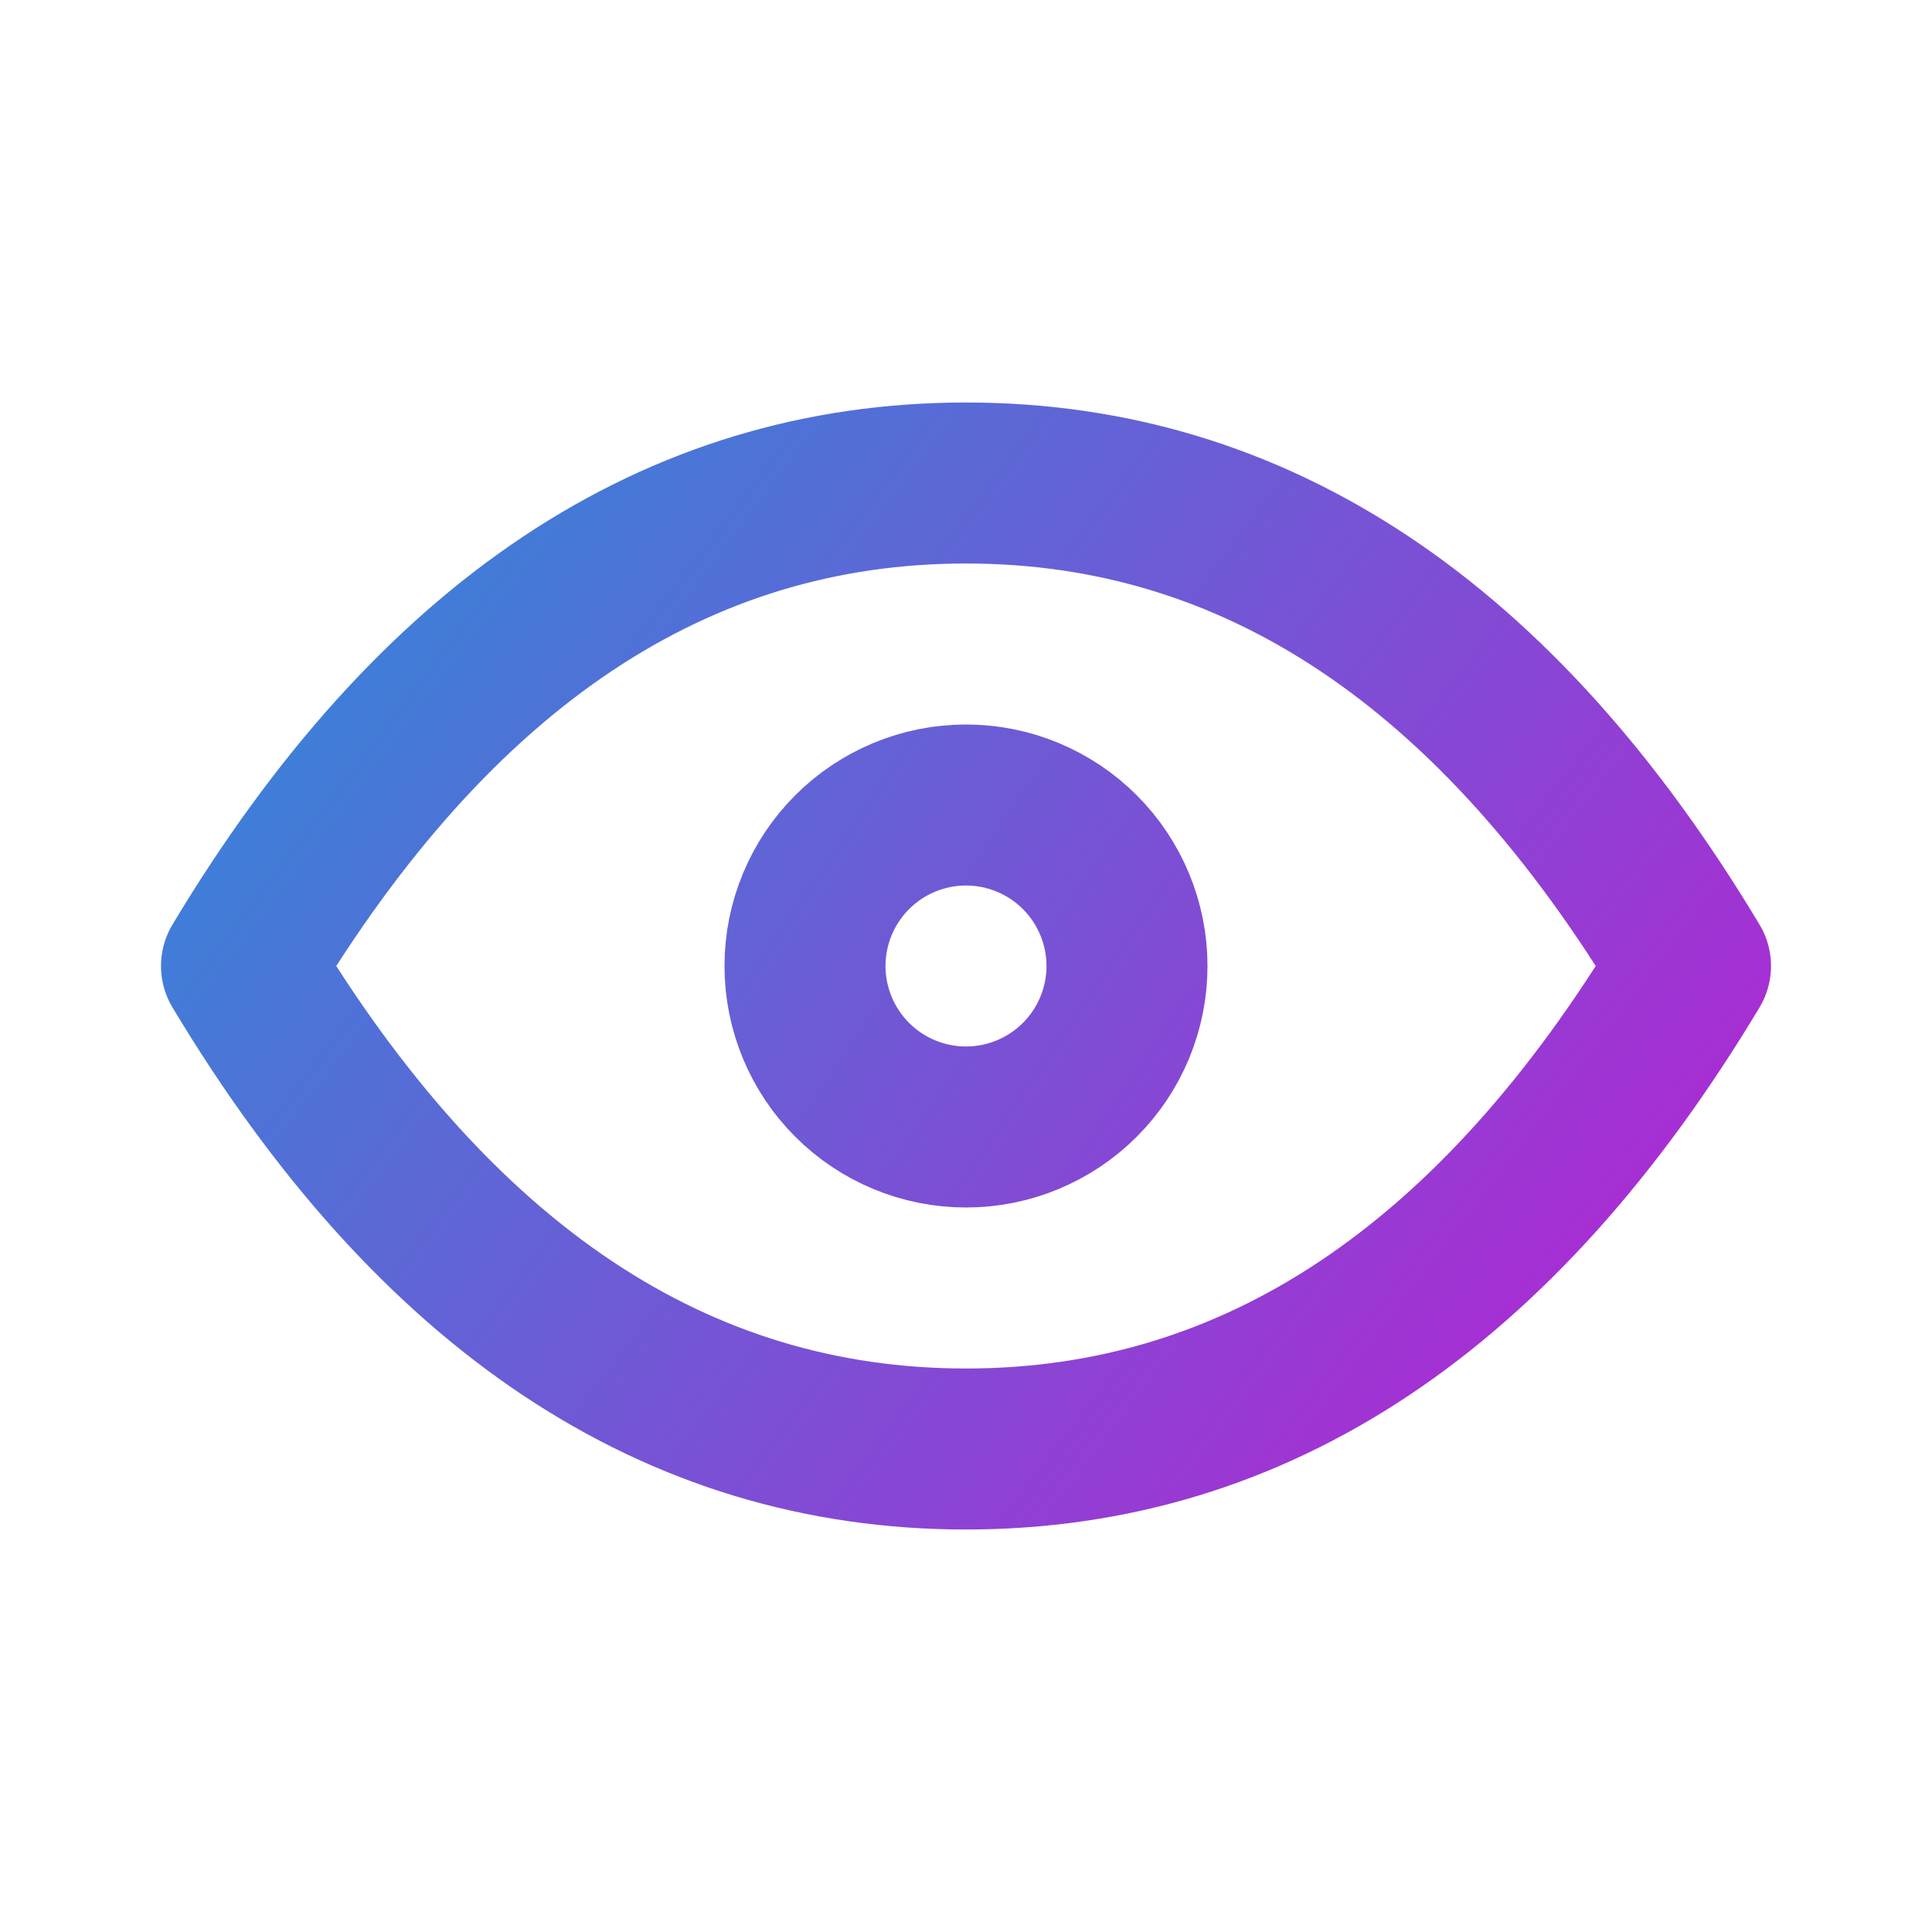
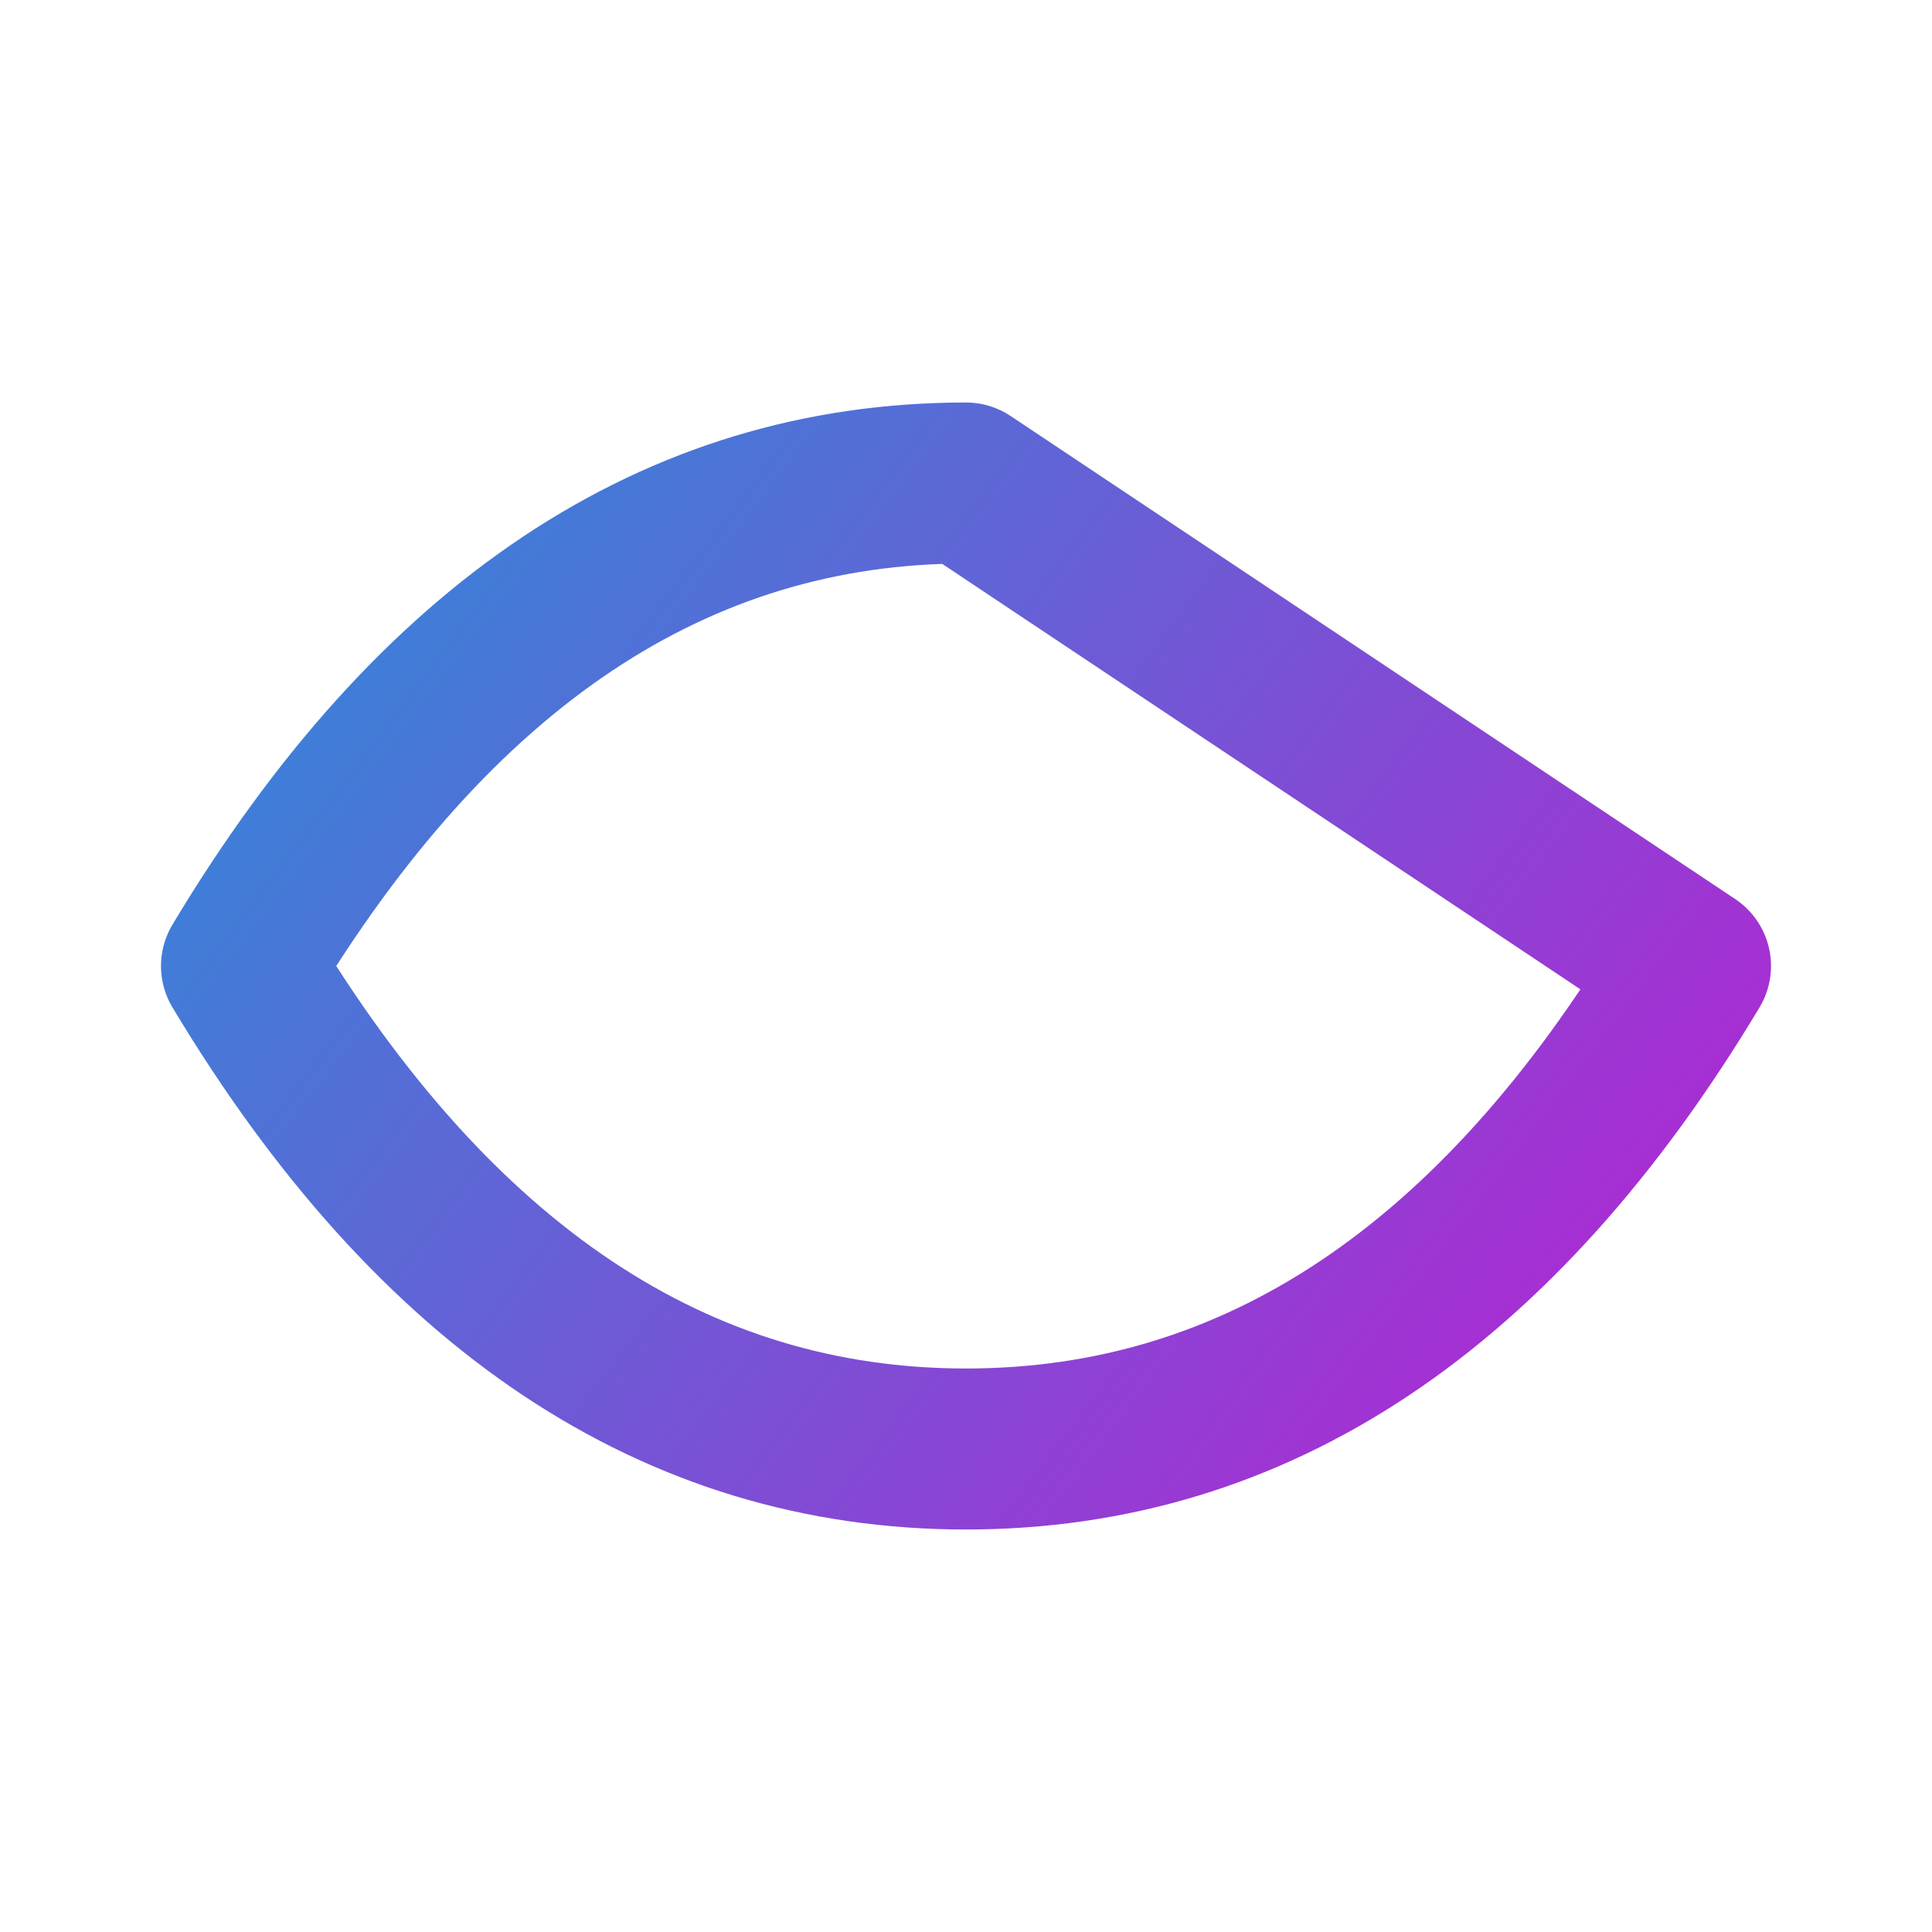
<svg xmlns="http://www.w3.org/2000/svg" width="24" height="24" viewBox="0 0 24 24" fill="none">
-   <path d="M10 12C10 12.53 10.211 13.039 10.586 13.414C10.961 13.789 11.47 14 12 14C12.53 14 13.039 13.789 13.414 13.414C13.789 13.039 14 12.53 14 12C14 11.47 13.789 10.961 13.414 10.586C13.039 10.211 12.53 10 12 10C11.47 10 10.961 10.211 10.586 10.586C10.211 10.961 10 11.47 10 12Z" stroke="url(#paint0_linear_1758_3387)" stroke-width="2" stroke-linecap="round" stroke-linejoin="round" />
-   <path d="M21 12C18.6 16 15.6 18 12 18C8.4 18 5.4 16 3 12C5.4 8 8.4 6 12 6C15.6 6 18.6 8 21 12Z" stroke="url(#paint1_linear_1758_3387)" stroke-width="2" stroke-linecap="round" stroke-linejoin="round" />
+   <path d="M21 12C18.6 16 15.6 18 12 18C8.4 18 5.4 16 3 12C5.4 8 8.4 6 12 6Z" stroke="url(#paint1_linear_1758_3387)" stroke-width="2" stroke-linecap="round" stroke-linejoin="round" />
  <defs>
    <linearGradient id="paint0_linear_1758_3387" x1="2" y1="5" x2="22.5" y2="19" gradientUnits="userSpaceOnUse">
      <stop stop-color="#2592D9" />
      <stop offset="1" stop-color="#C517D1" />
    </linearGradient>
    <linearGradient id="paint1_linear_1758_3387" x1="2" y1="4.5" x2="22.5" y2="20" gradientUnits="userSpaceOnUse">
      <stop stop-color="#2592D9" />
      <stop offset="1" stop-color="#C517D1" />
    </linearGradient>
  </defs>
</svg>